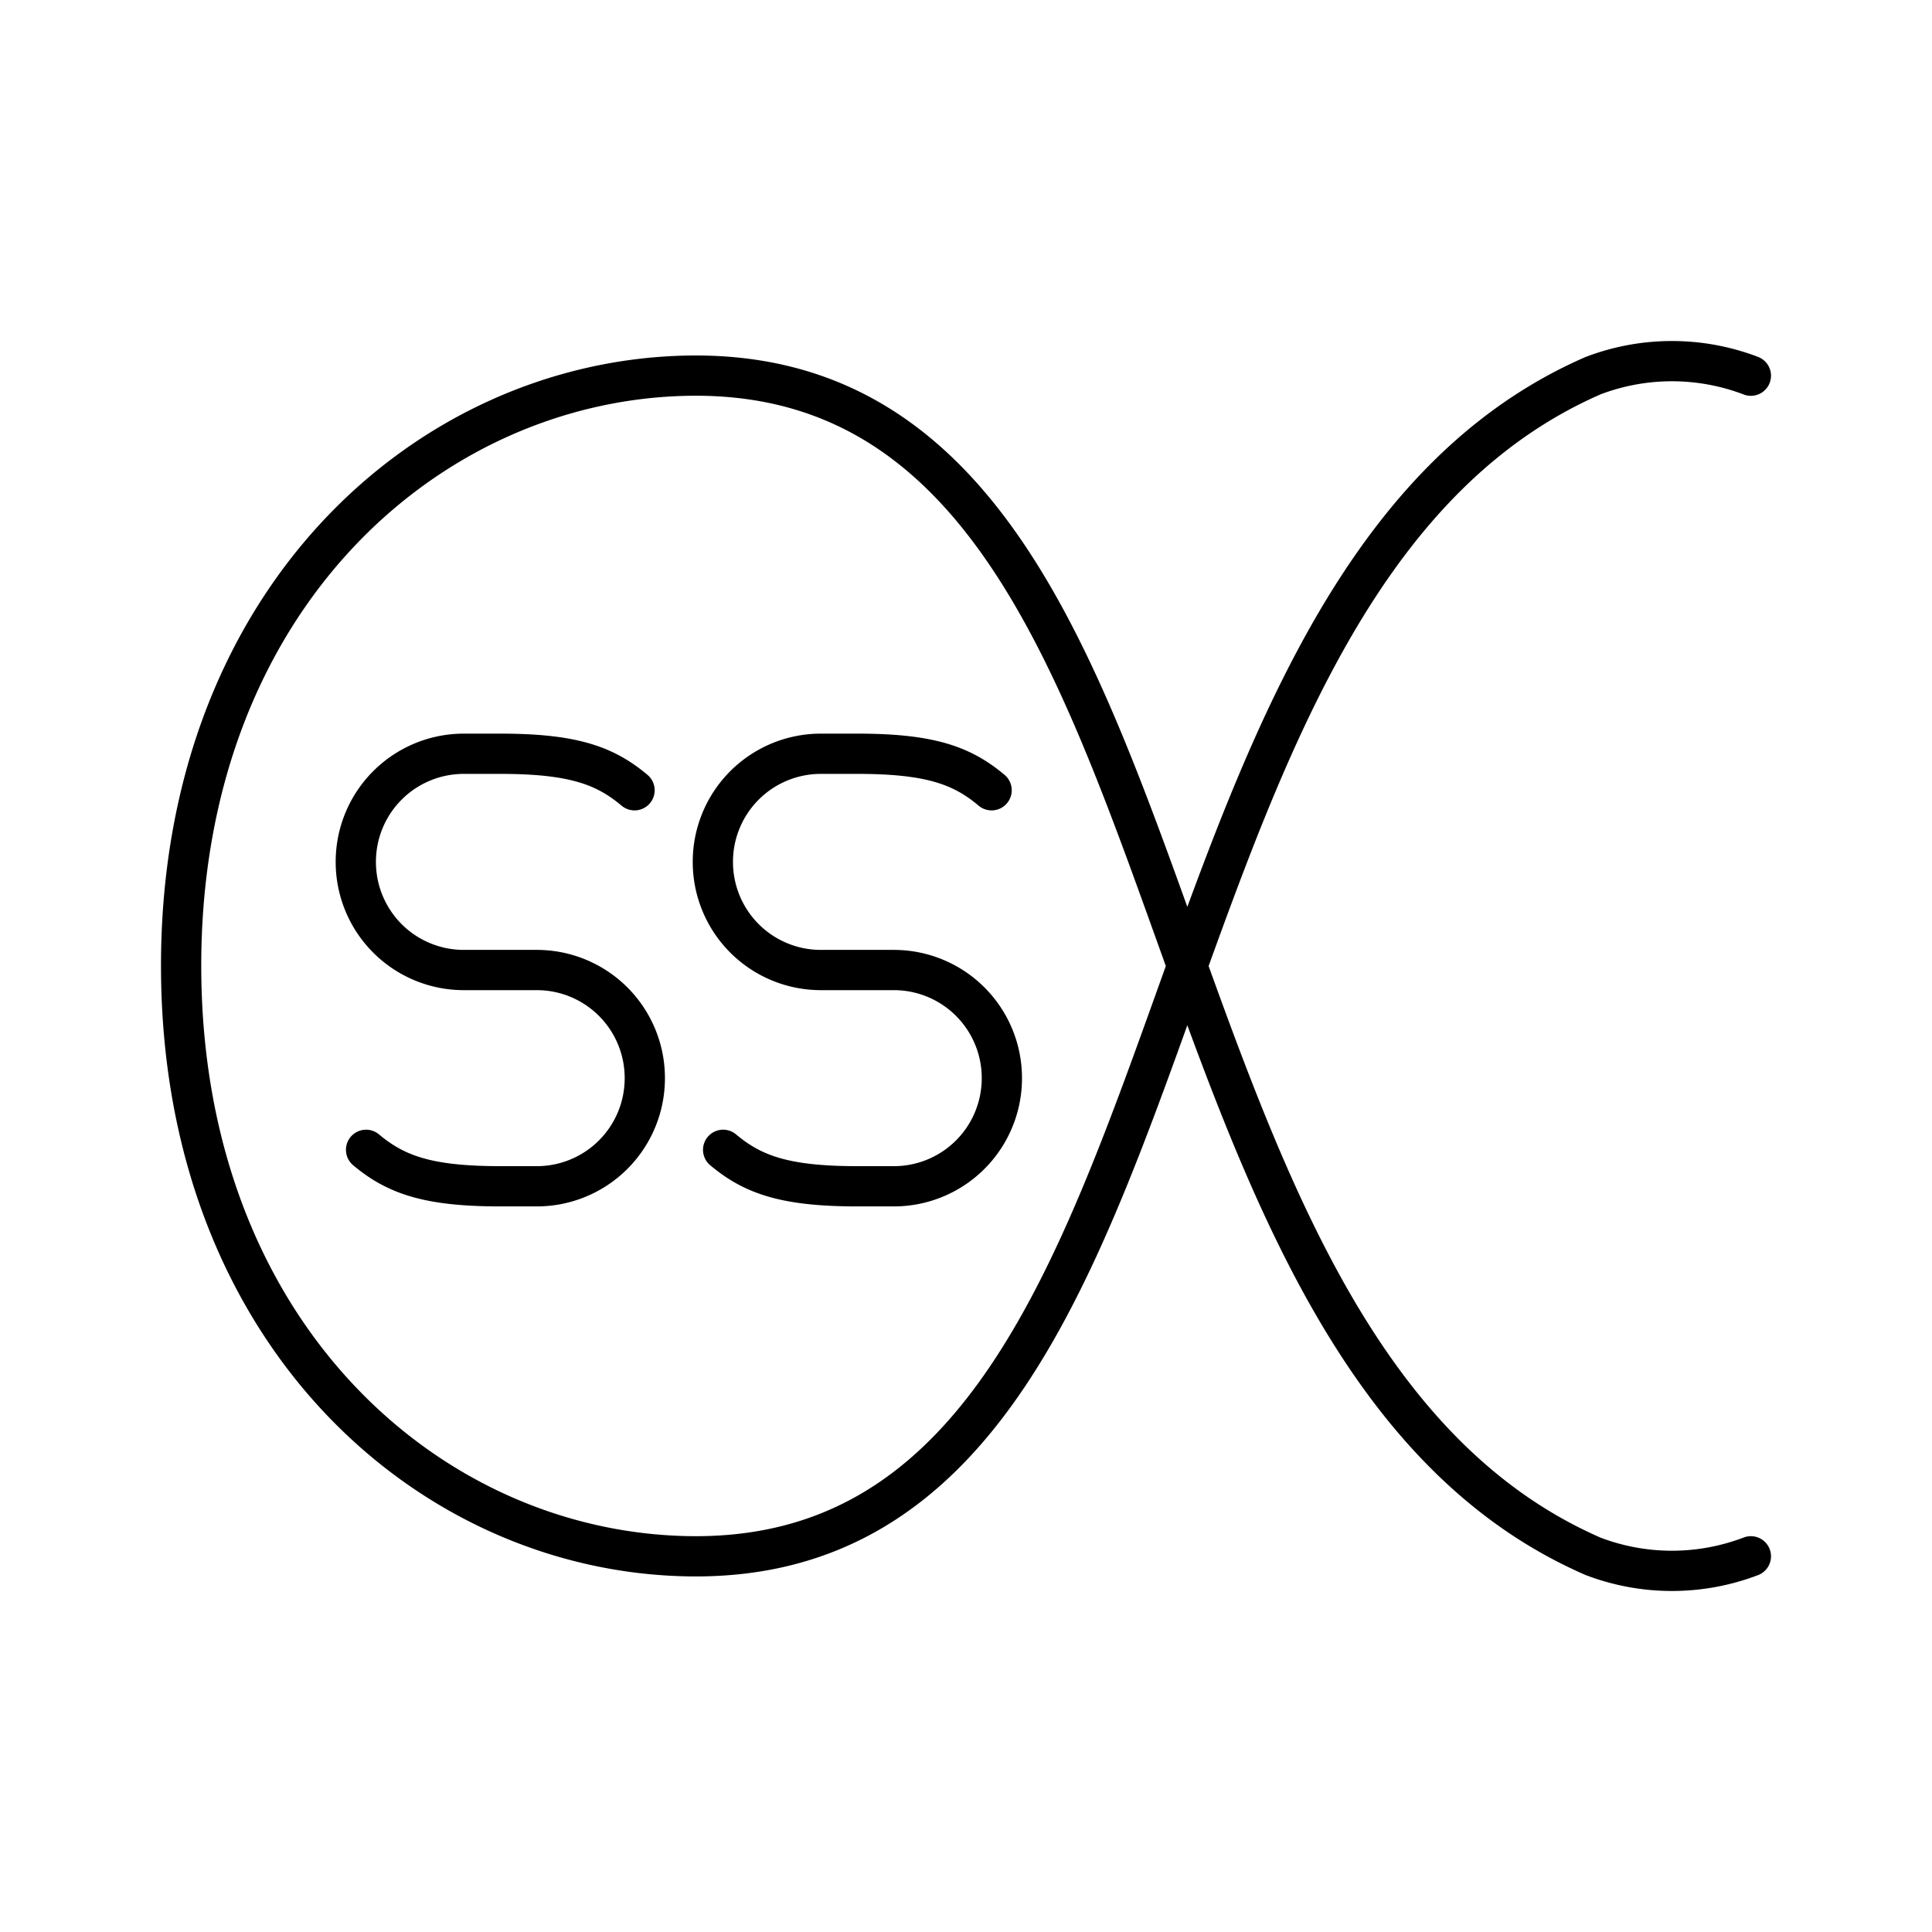
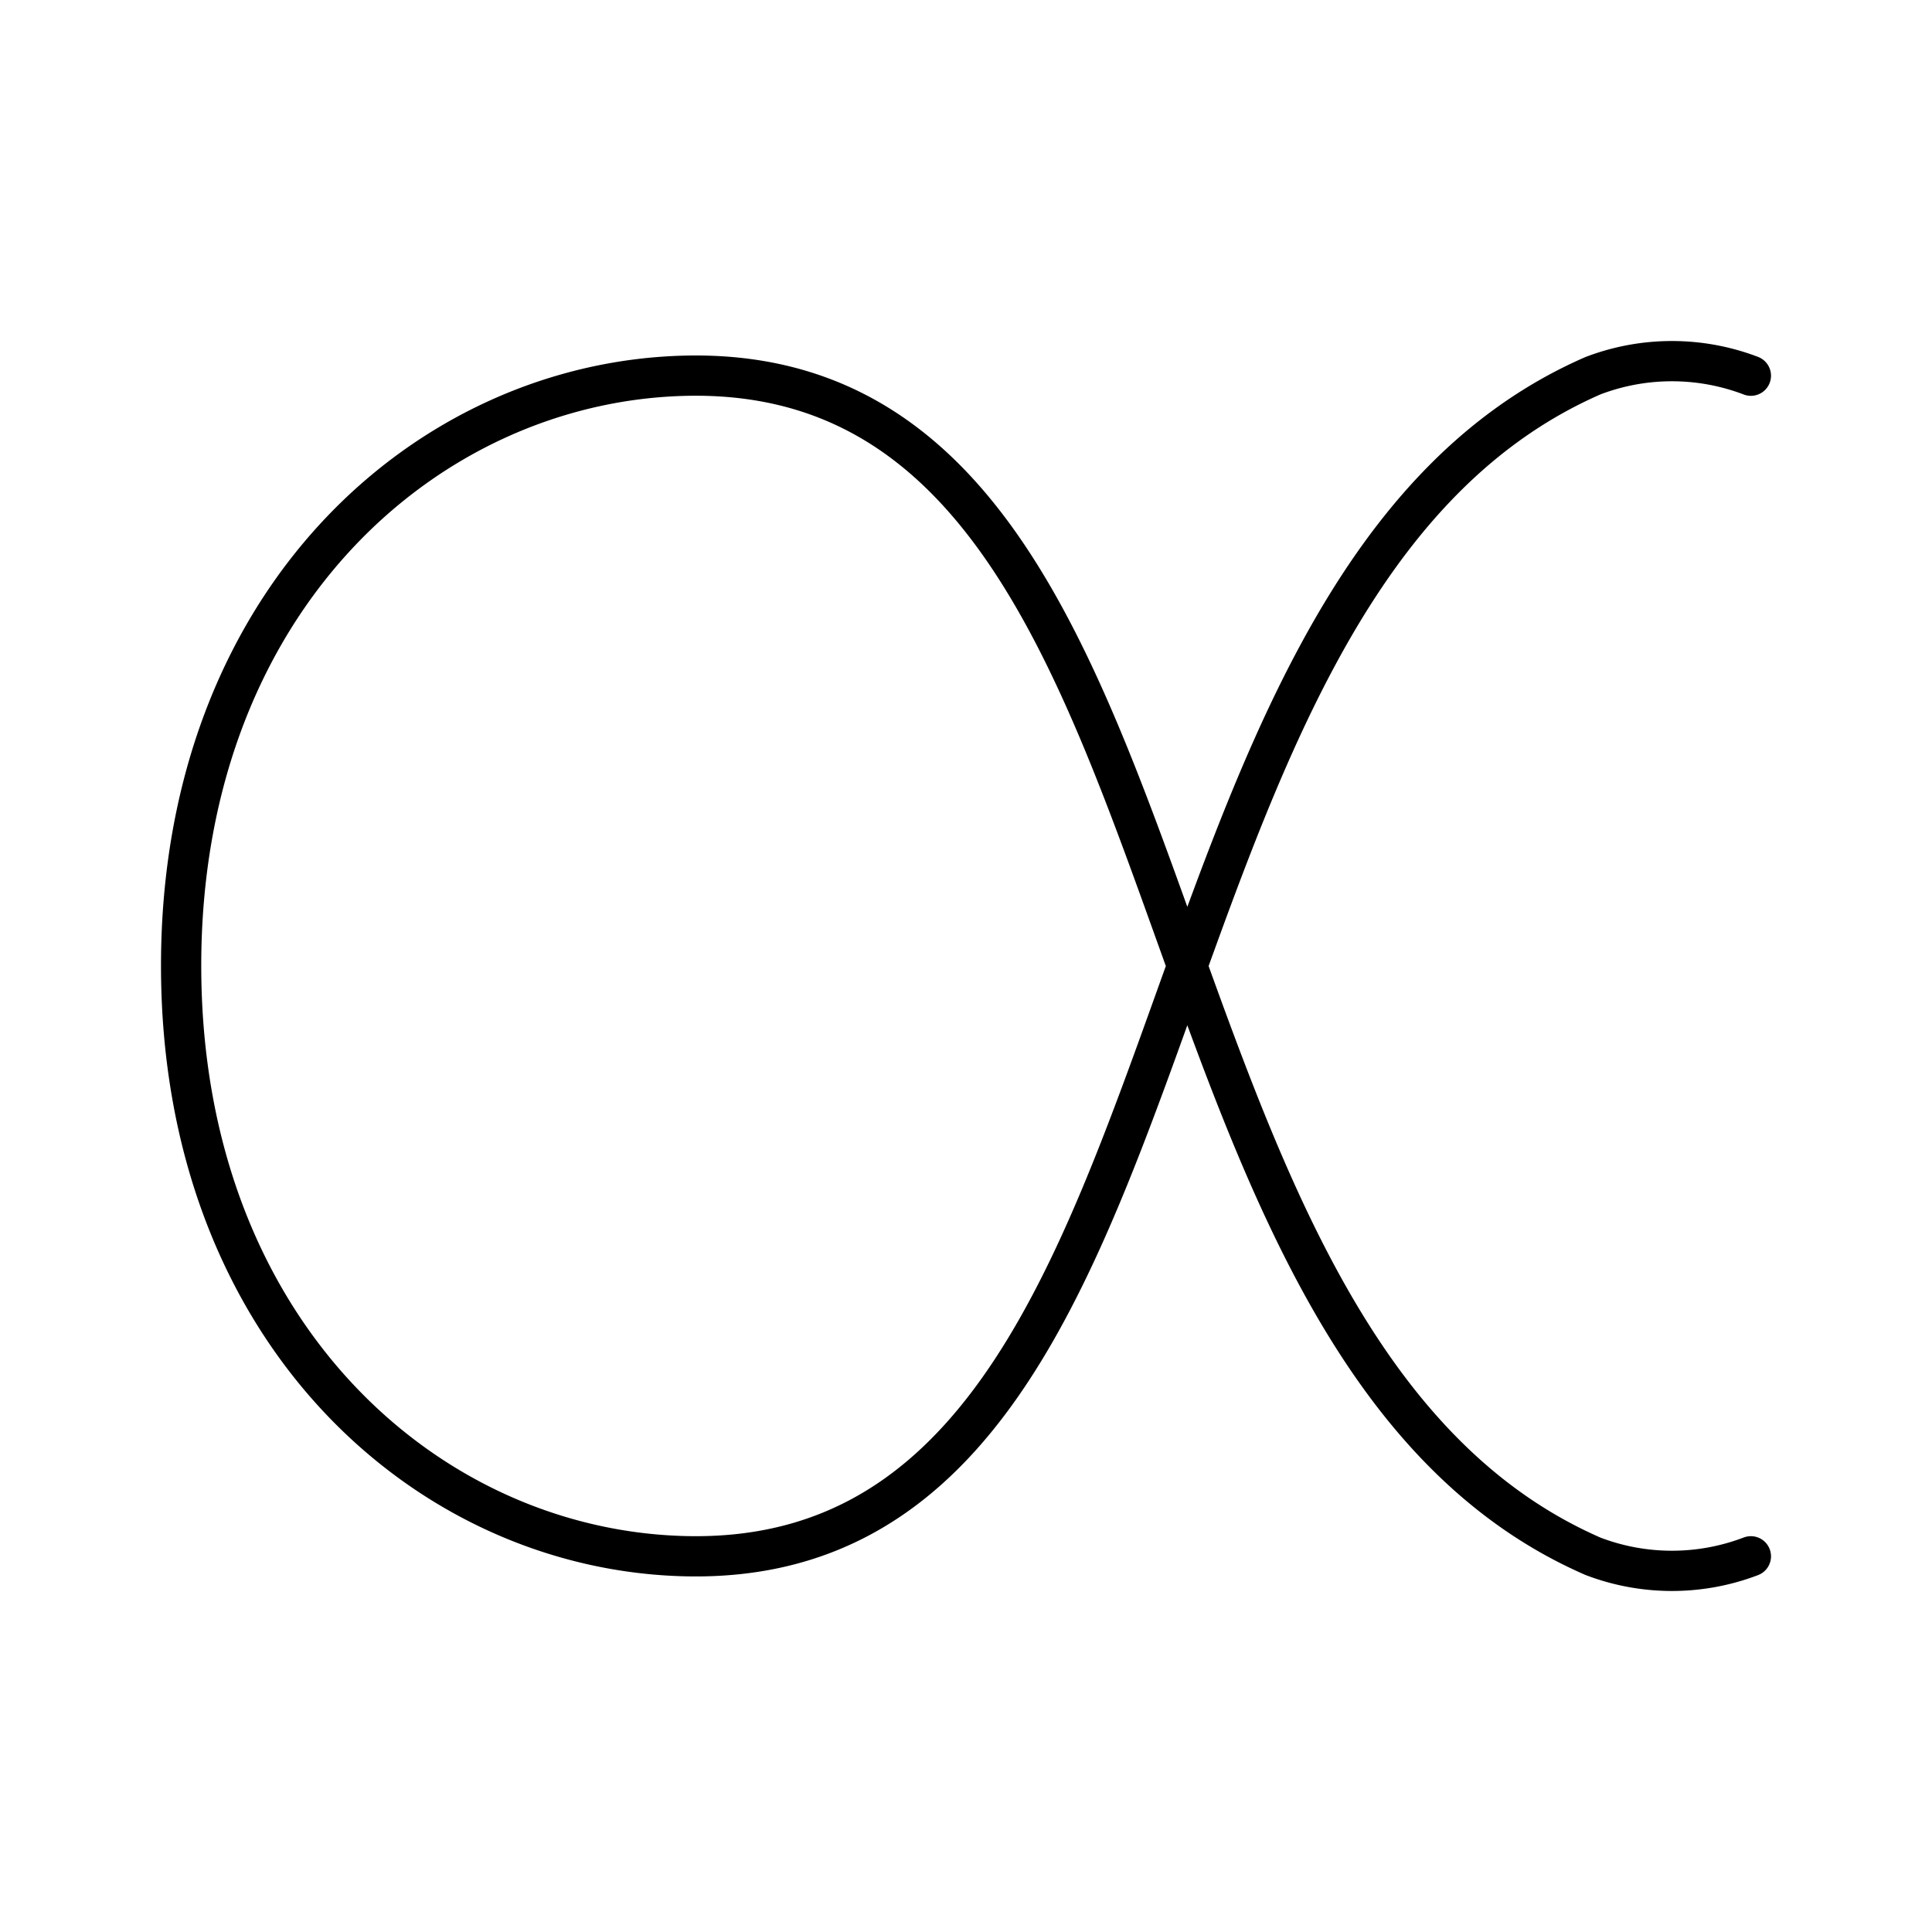
<svg xmlns="http://www.w3.org/2000/svg" width="200" height="200" viewBox="0 0 48 48">
  <path fill="none" stroke="currentColor" stroke-linecap="round" stroke-linejoin="round" d="M43.5 9.334a5.5 5.5 0 0 0-3.922 0C27.35 14.668 30.41 38.93 17.071 38.664C10.633 38.537 4.504 33.1 4.5 24S10.633 9.463 17.07 9.334c13.34-.264 10.278 23.999 22.508 29.332a5.5 5.5 0 0 0 3.922 0" />
-   <path fill="none" stroke="currentColor" stroke-linecap="round" stroke-linejoin="round" d="M9.095 28.567c.74.62 1.54.906 3.335.906h.91a2.683 2.683 0 0 0 2.68-2.686h0a2.683 2.683 0 0 0-2.68-2.687h-1.82a2.683 2.683 0 0 1-2.68-2.686h0a2.683 2.683 0 0 1 2.68-2.687h.91c1.795 0 2.595.285 3.335.907m2.201 8.933c.74.62 1.54.906 3.335.906h.91a2.683 2.683 0 0 0 2.68-2.686h0a2.683 2.683 0 0 0-2.68-2.687h-1.82a2.683 2.683 0 0 1-2.68-2.686h0a2.683 2.683 0 0 1 2.68-2.687h.91c1.796 0 2.595.285 3.335.907" />
</svg>